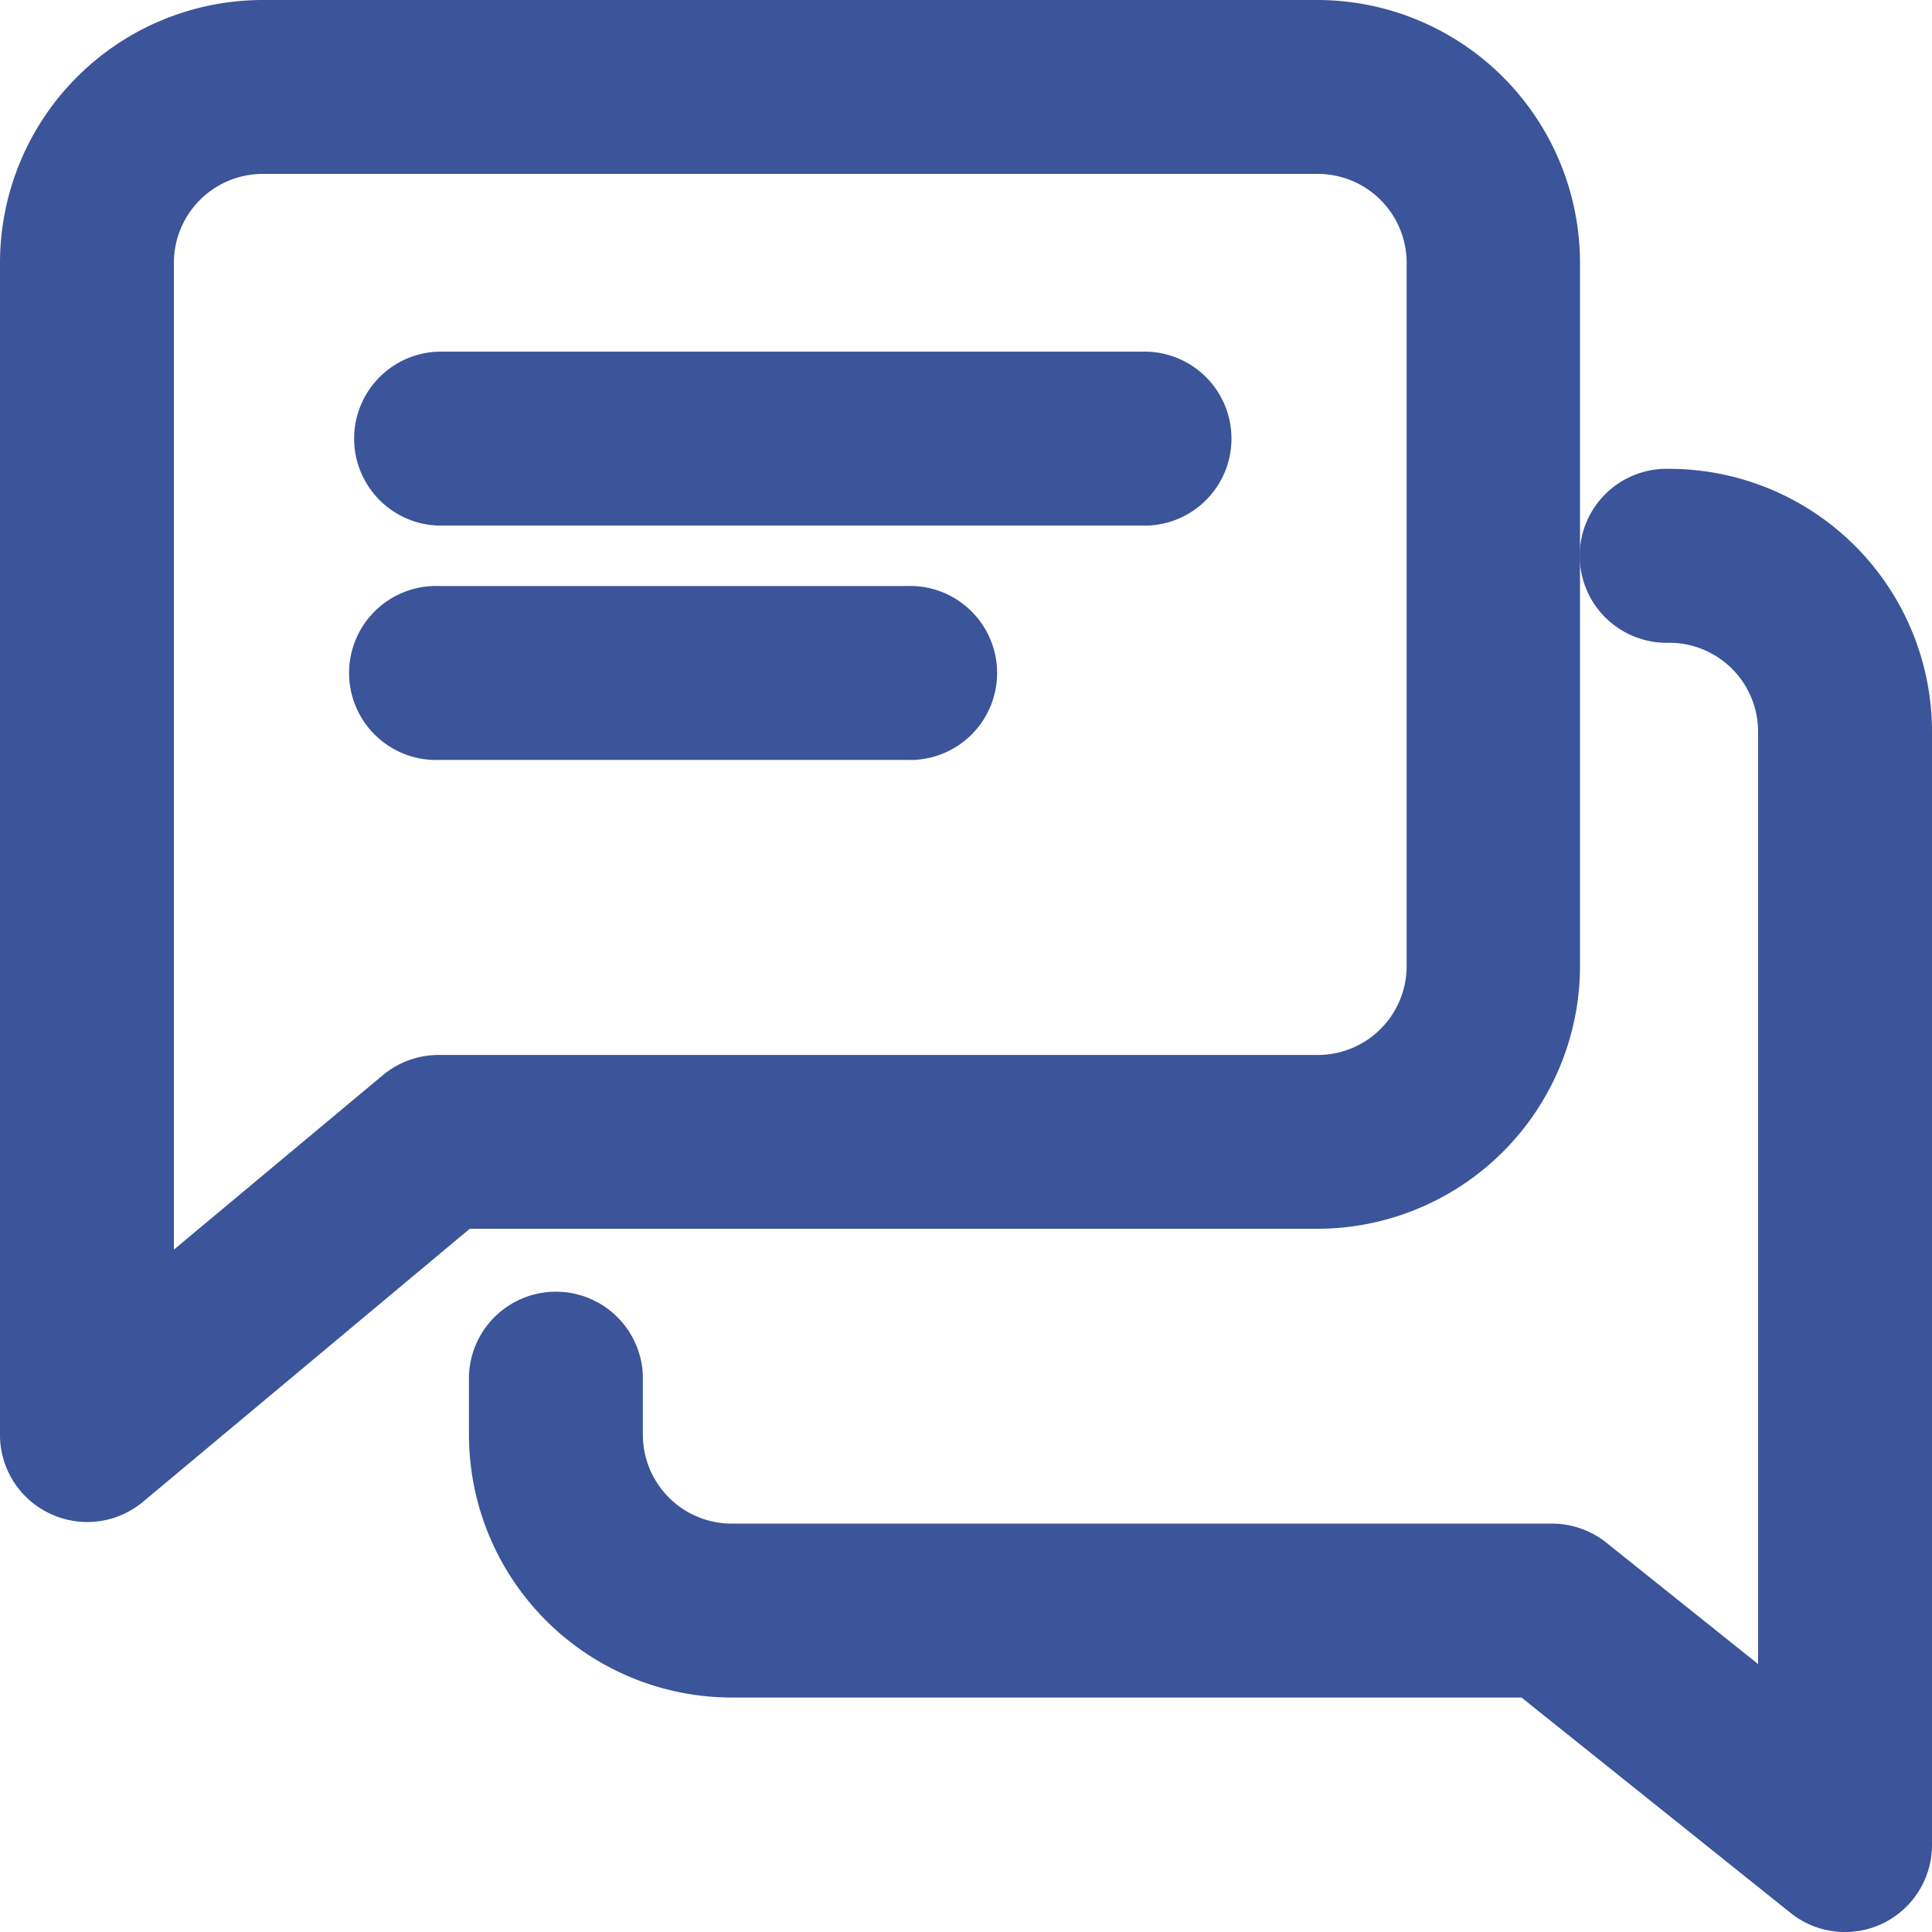
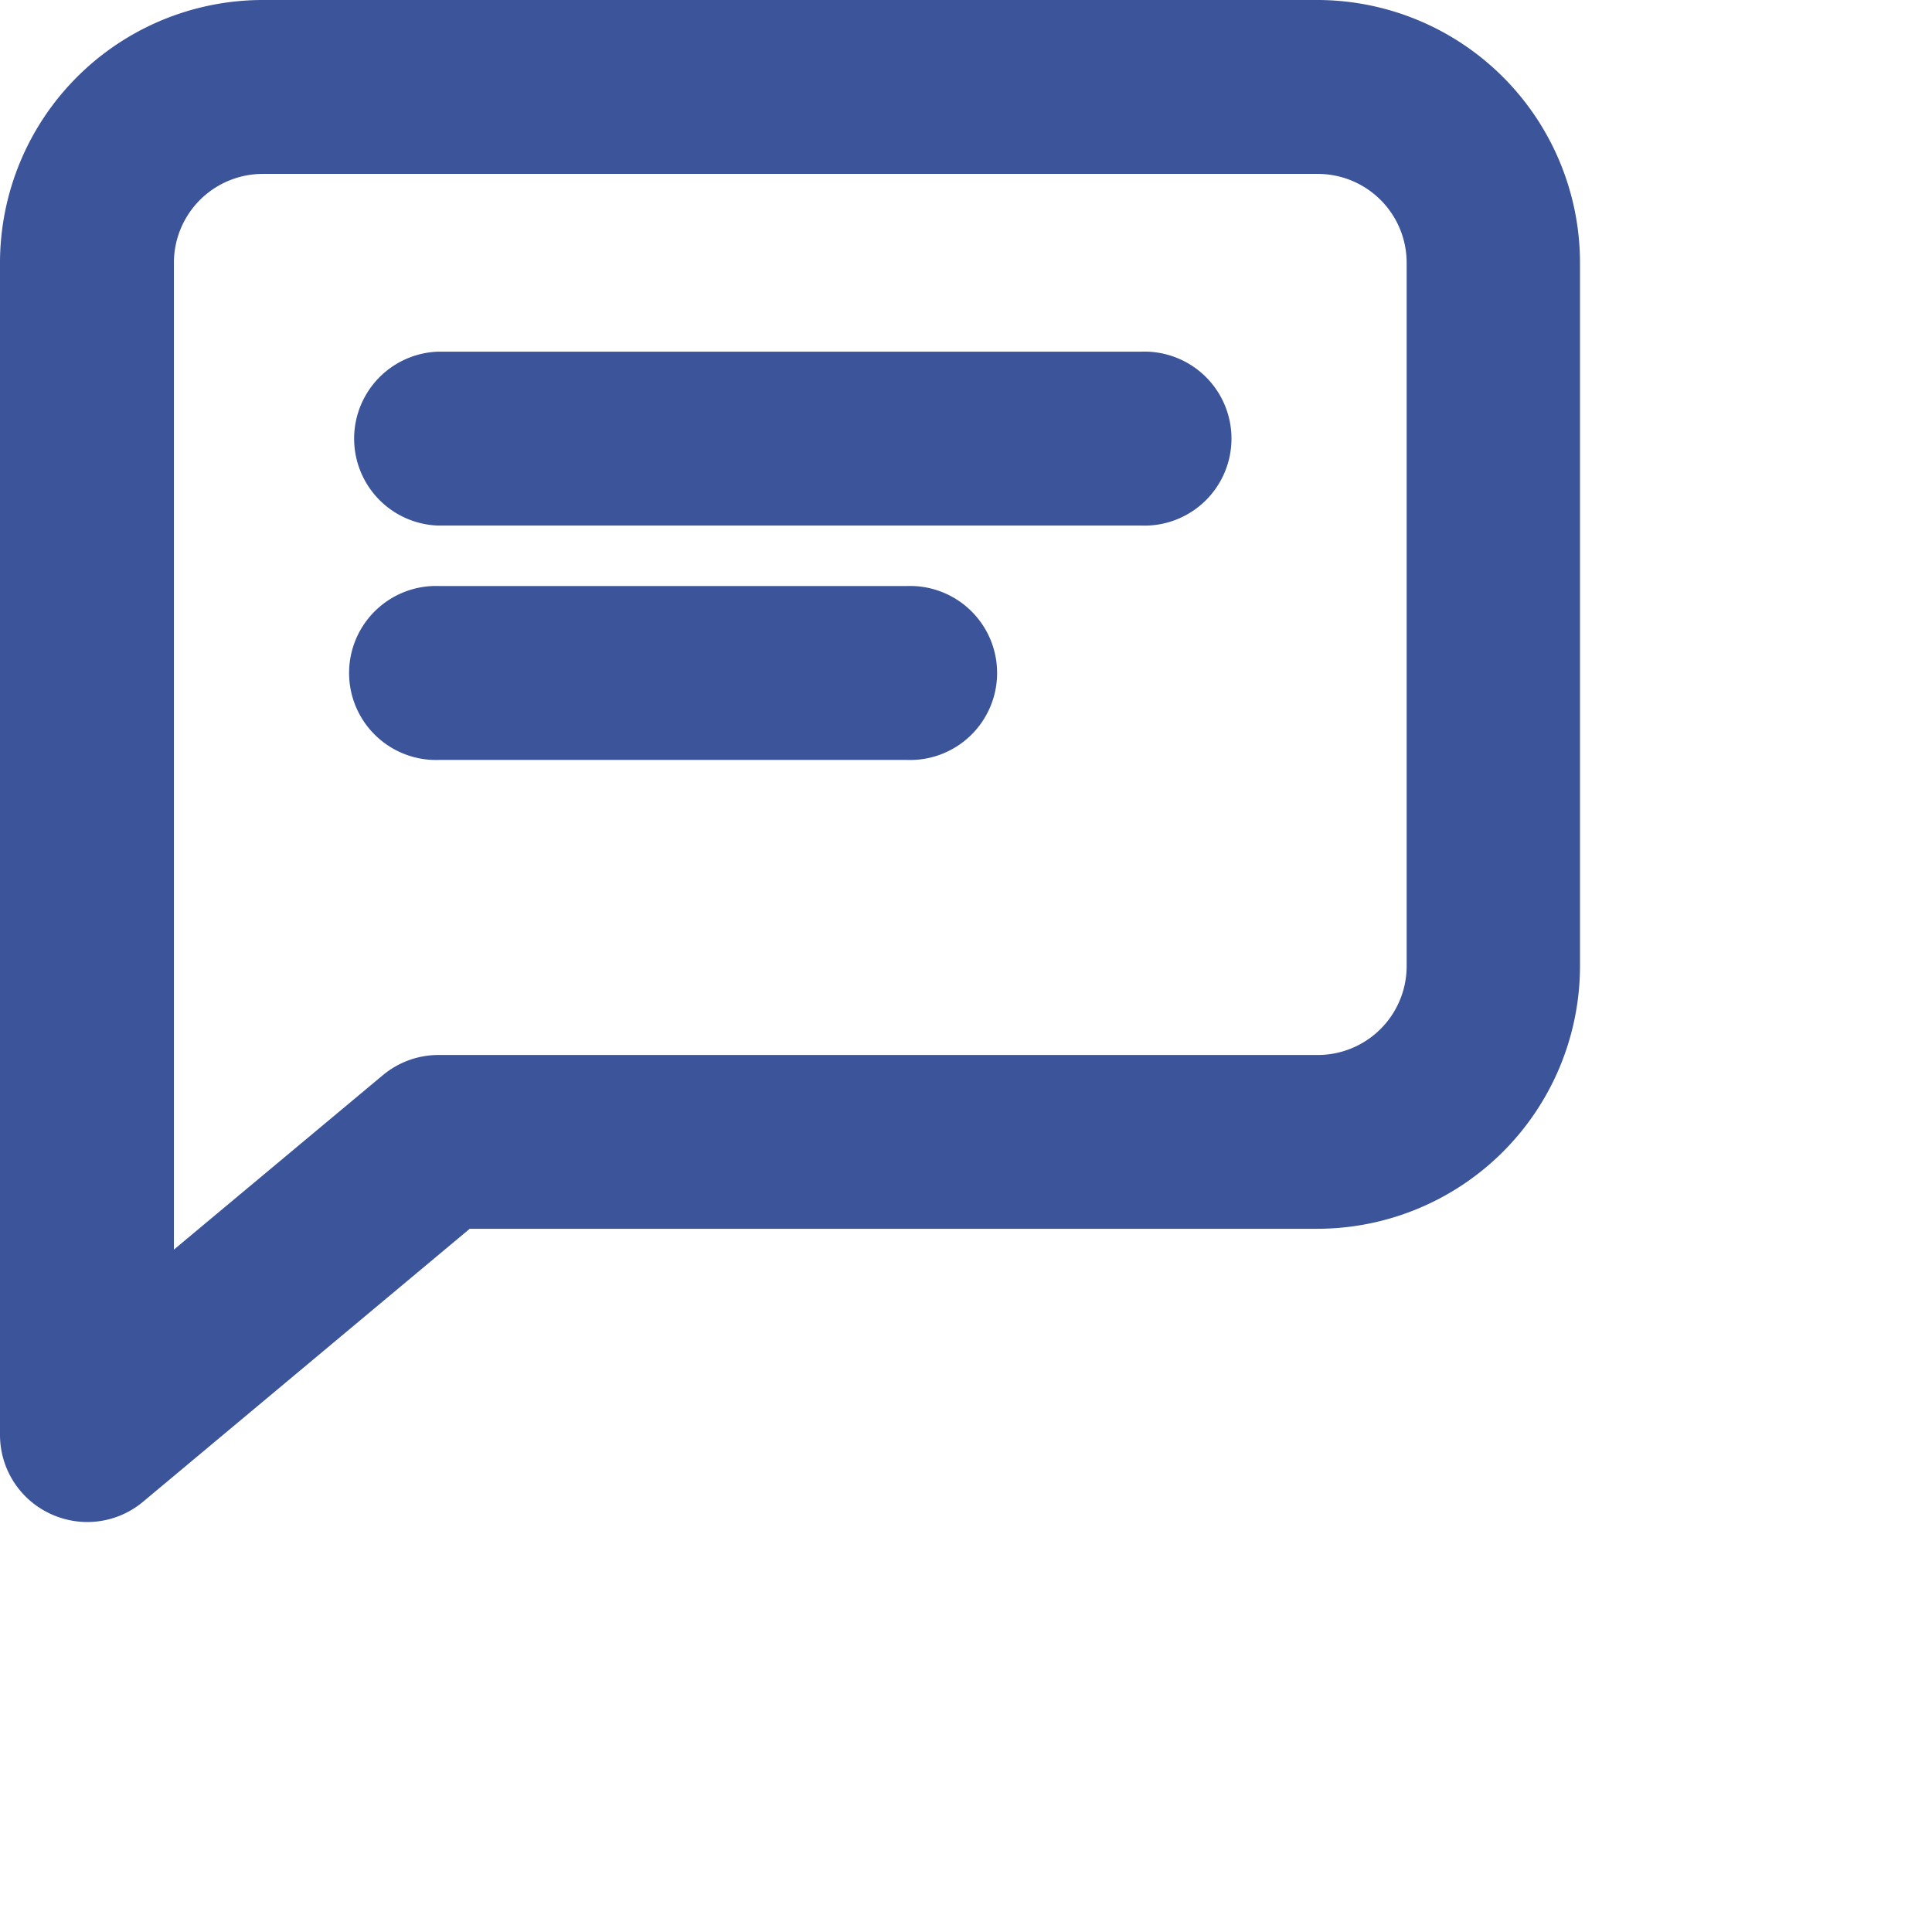
<svg xmlns="http://www.w3.org/2000/svg" width="17.031" height="17.031" viewBox="0 0 17.031 17.031">
  <g id="chat_2_" data-name="chat (2)" transform="translate(0.25 0.25)">
    <g id="Group_50687" data-name="Group 50687" transform="translate(3.1 3.1)">
      <g id="Group_50686" data-name="Group 50686">
        <path id="Path_142410" data-name="Path 142410" d="M102.716,96h-6.2a.517.517,0,0,0,0,1.033h6.2a.517.517,0,1,0,0-1.033Z" transform="translate(-96 -96)" fill="#3b549a" stroke="#3b549a" stroke-width="0.5" />
      </g>
    </g>
    <g id="Group_50689" data-name="Group 50689" transform="translate(3.1 5.166)">
      <g id="Group_50688" data-name="Group 50688">
        <path id="Path_142411" data-name="Path 142411" d="M100.649,160H96.517a.517.517,0,1,0,0,1.033h4.133a.517.517,0,1,0,0-1.033Z" transform="translate(-96 -160)" fill="#3b549a" stroke="#3b549a" stroke-width="0.5" />
      </g>
    </g>
    <g id="Group_50691" data-name="Group 50691">
      <g id="Group_50690" data-name="Group 50690">
        <path id="Path_142412" data-name="Path 142412" d="M11.365,0h-9.3A2.068,2.068,0,0,0,0,2.066V12.4a.516.516,0,0,0,.3.468.524.524,0,0,0,.219.049.516.516,0,0,0,.331-.12L3.8,10.332h7.562a2.068,2.068,0,0,0,2.066-2.066v-6.2A2.068,2.068,0,0,0,11.365,0ZM12.4,8.265A1.034,1.034,0,0,1,11.365,9.3H3.616a.516.516,0,0,0-.331.12L1.033,11.3V2.066A1.034,1.034,0,0,1,2.066,1.033h9.3A1.034,1.034,0,0,1,12.4,2.066Z" fill="#3b549a" stroke="#3b549a" stroke-width="0.5" />
      </g>
    </g>
    <g id="Group_50693" data-name="Group 50693" transform="translate(4.133 4.133)">
      <g id="Group_50692" data-name="Group 50692">
-         <path id="Path_142413" data-name="Path 142413" d="M138.332,128a.517.517,0,1,0,0,1.033,1.034,1.034,0,0,1,1.033,1.033v8.74l-1.744-1.395a.52.52,0,0,0-.322-.113h-7.232a1.034,1.034,0,0,1-1.033-1.033v-.517a.517.517,0,0,0-1.033,0v.517a2.068,2.068,0,0,0,2.066,2.066h7.05l2.441,1.954a.517.517,0,0,0,.84-.4v-9.815A2.068,2.068,0,0,0,138.332,128Z" transform="translate(-128 -128)" fill="#3b549a" stroke="#3b549a" stroke-width="0.5" />
-       </g>
+         </g>
    </g>
  </g>
</svg>